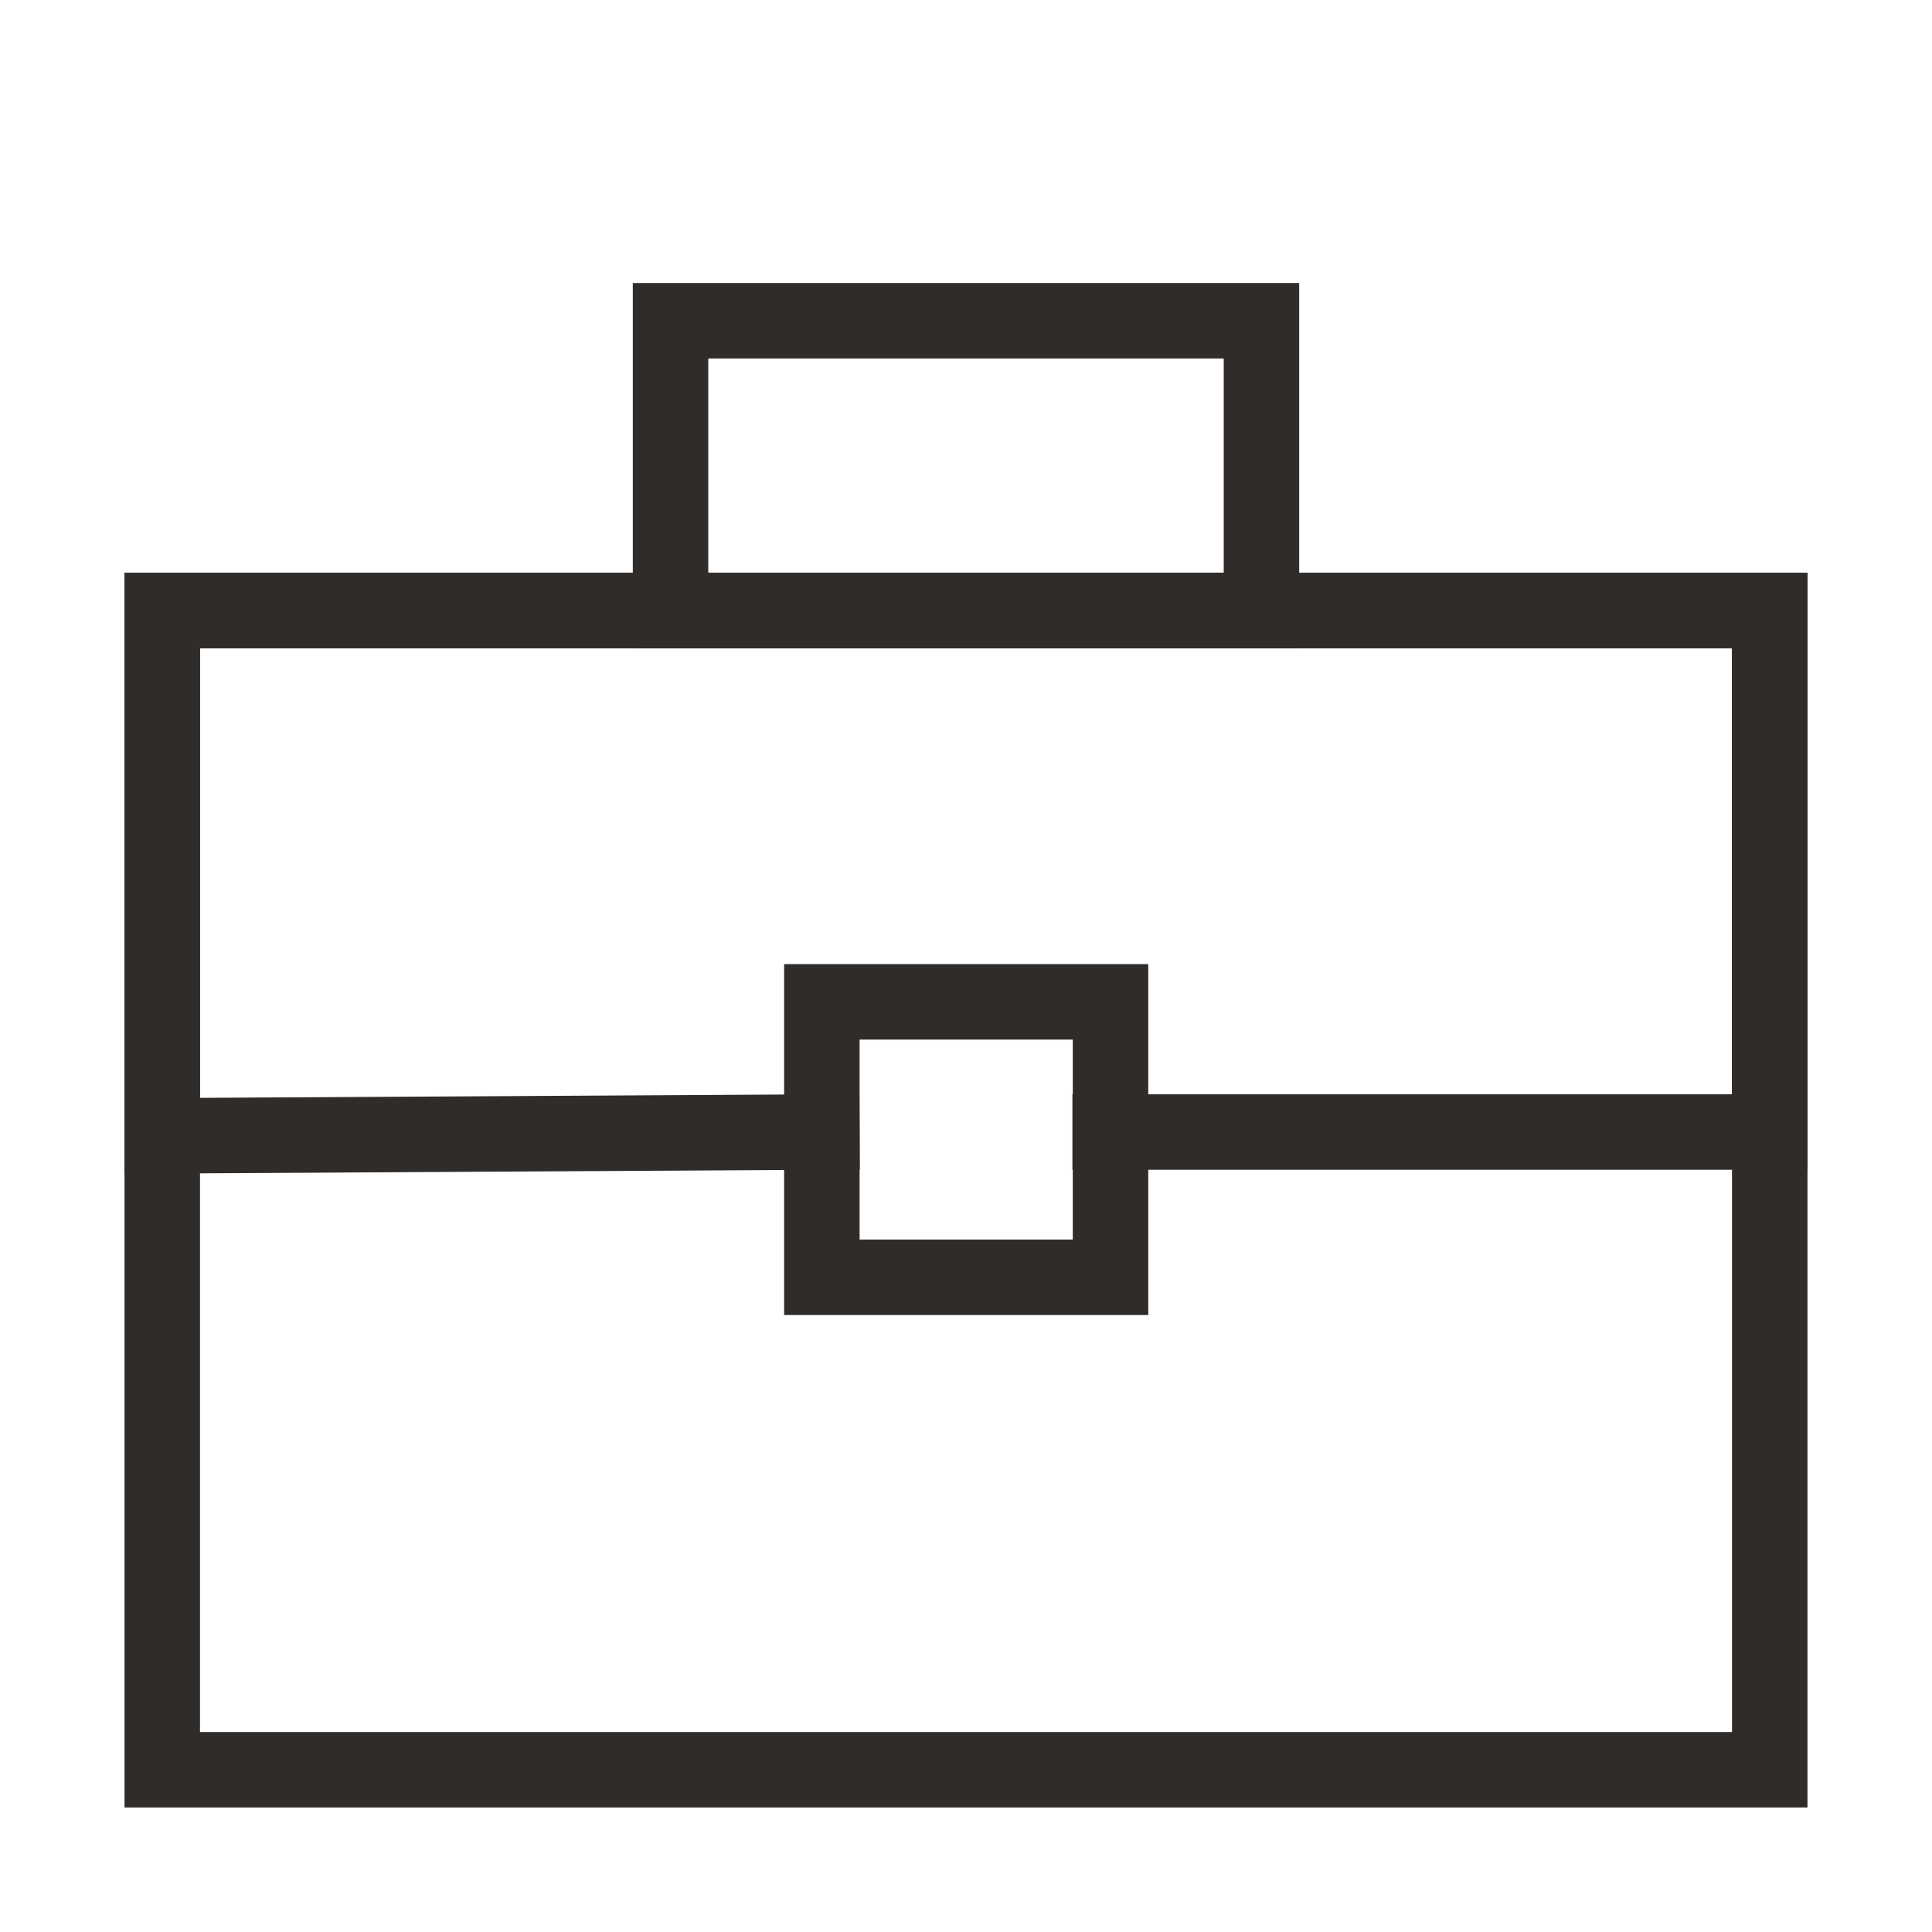
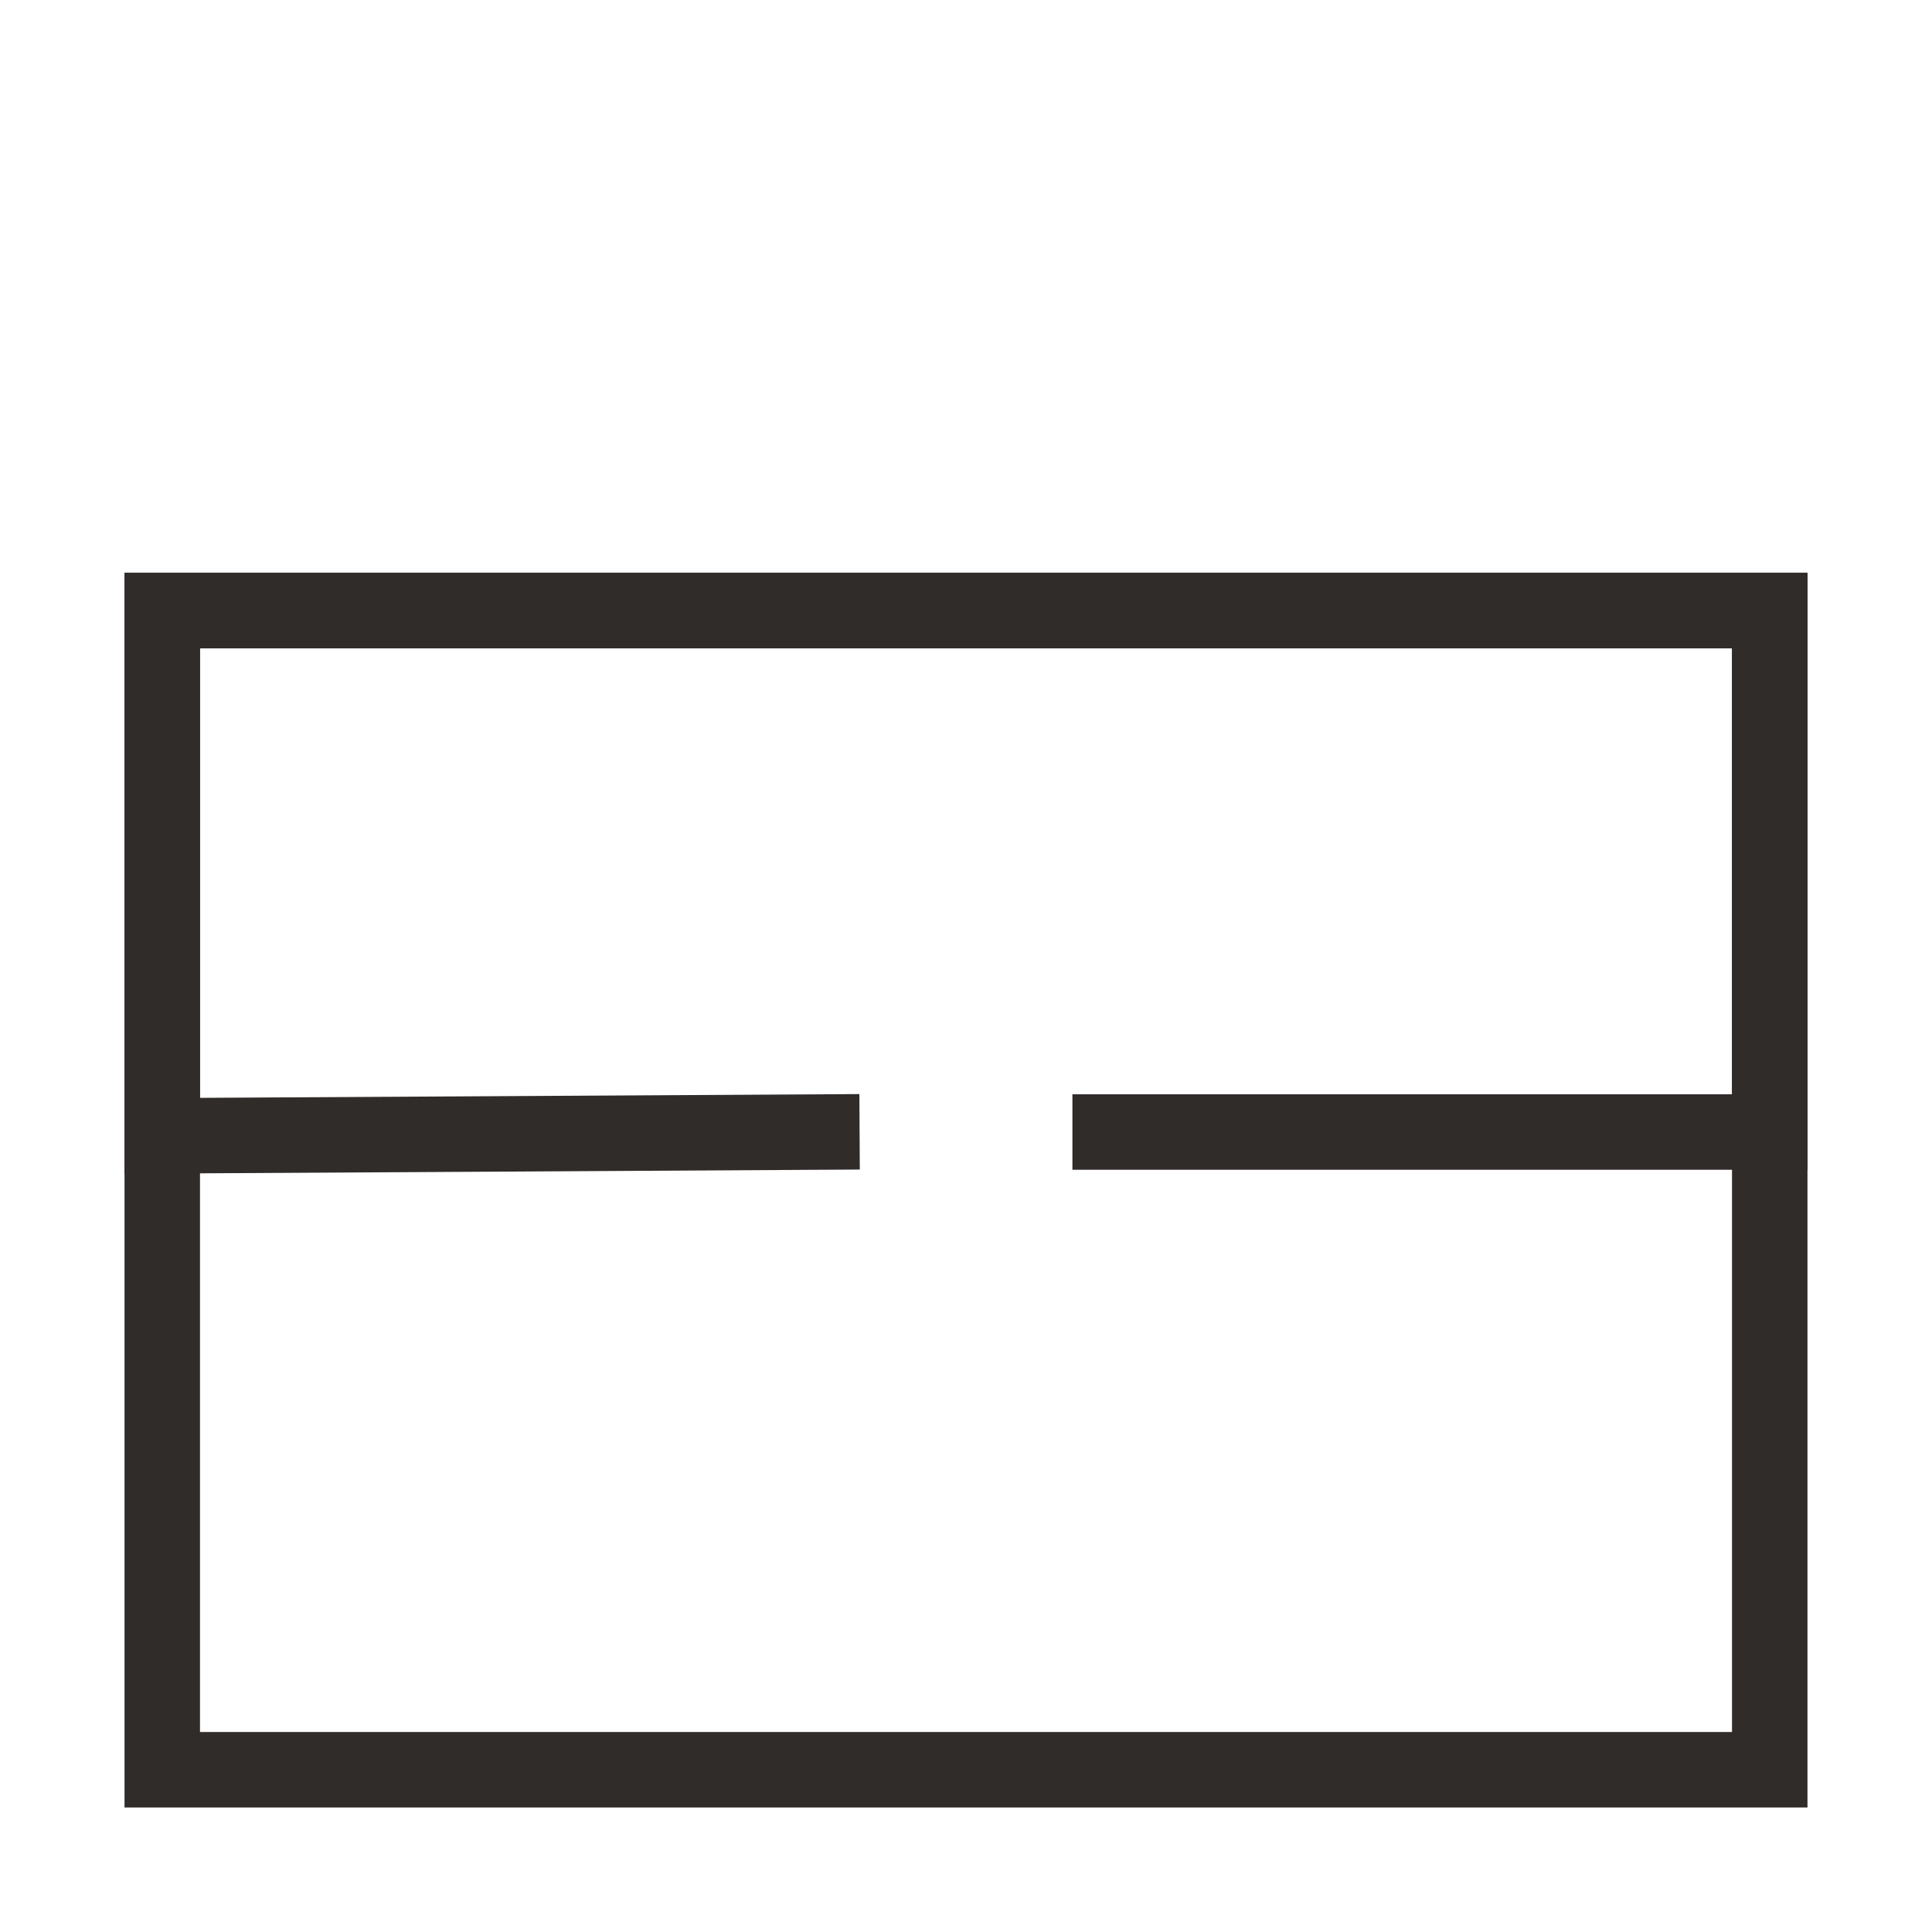
<svg xmlns="http://www.w3.org/2000/svg" id="Layer_1" style="enable-background:new 0 0 512 512;" version="1.1" viewBox="0 0 512 512" xml:space="preserve">
  <style type="text/css">
	.st0{fill:none;stroke:#302C2A;stroke-width:20;stroke-linecap:square;stroke-miterlimit:10;}
</style>
  <g>
    <rect class="st0" height="307.2" width="426" x="43" y="161.8" />
-     <rect class="st0" height="76.8" width="156.6" x="177.7" y="85" />
    <polyline class="st0" points="217.8,300 43,301 43,161.8 469,161.8 469,300 294.2,300  " />
-     <rect class="st0" height="73" width="76.5" x="217.8" y="265.5" />
  </g>
</svg>